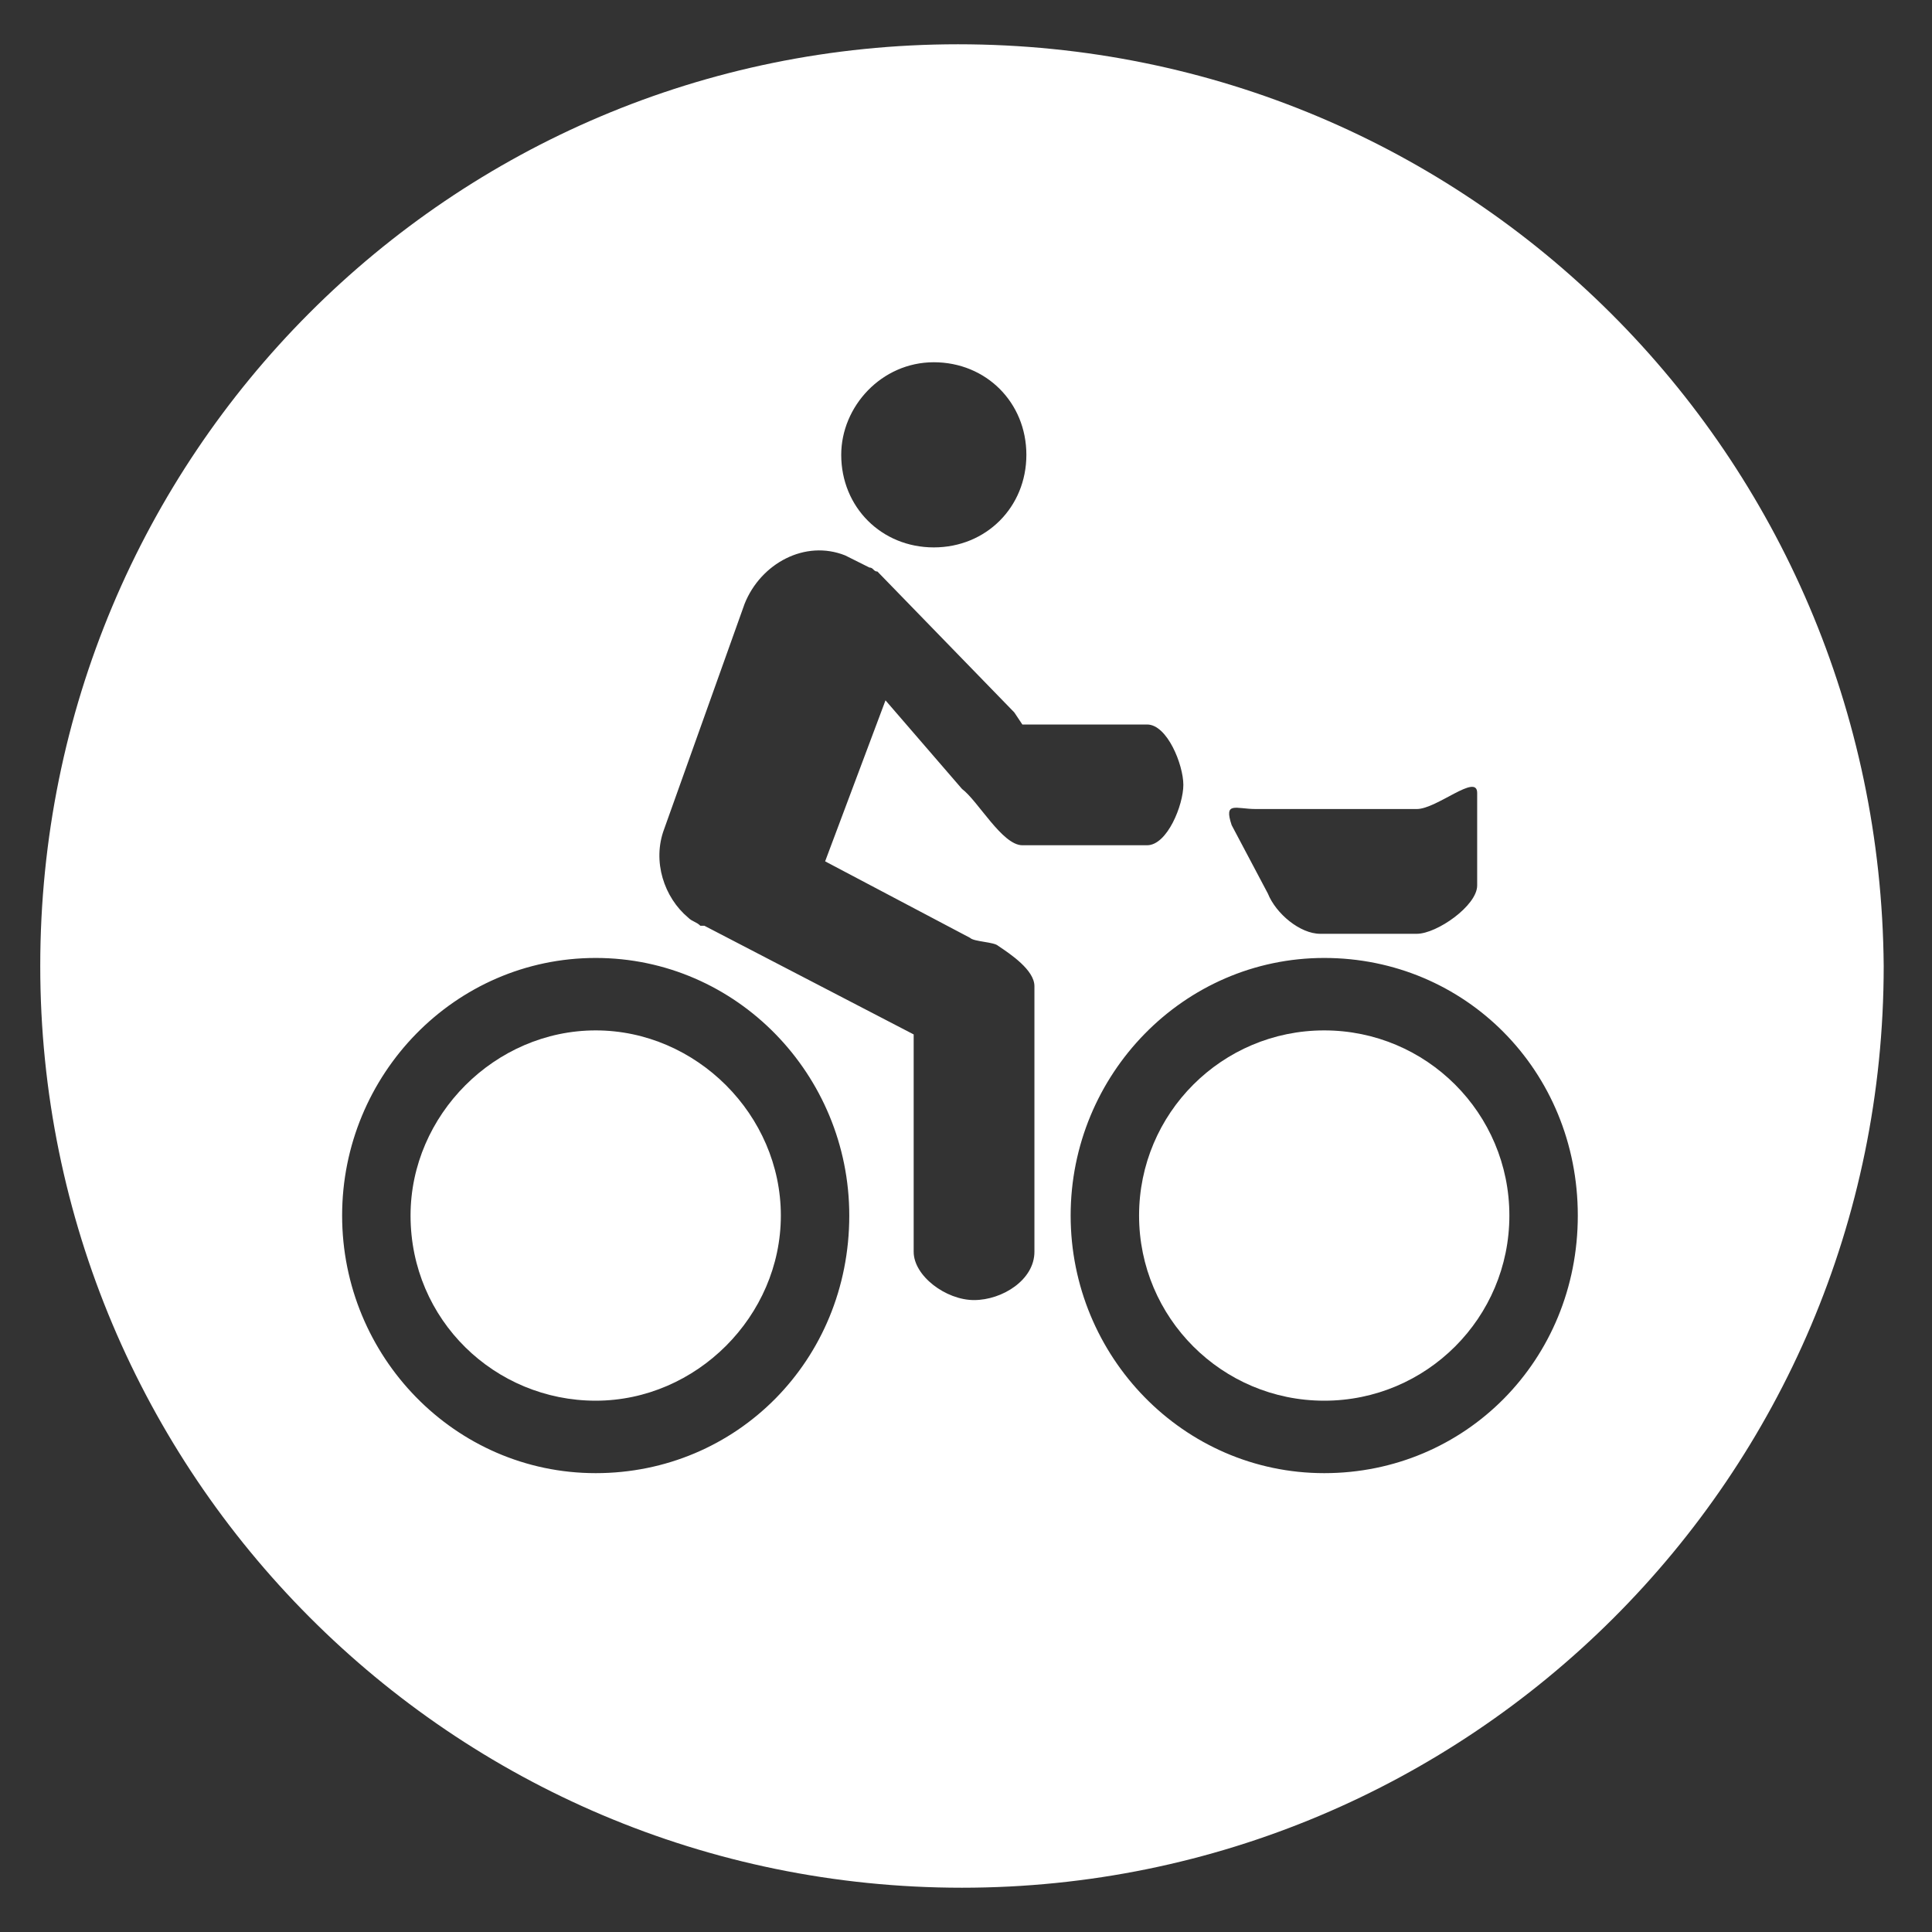
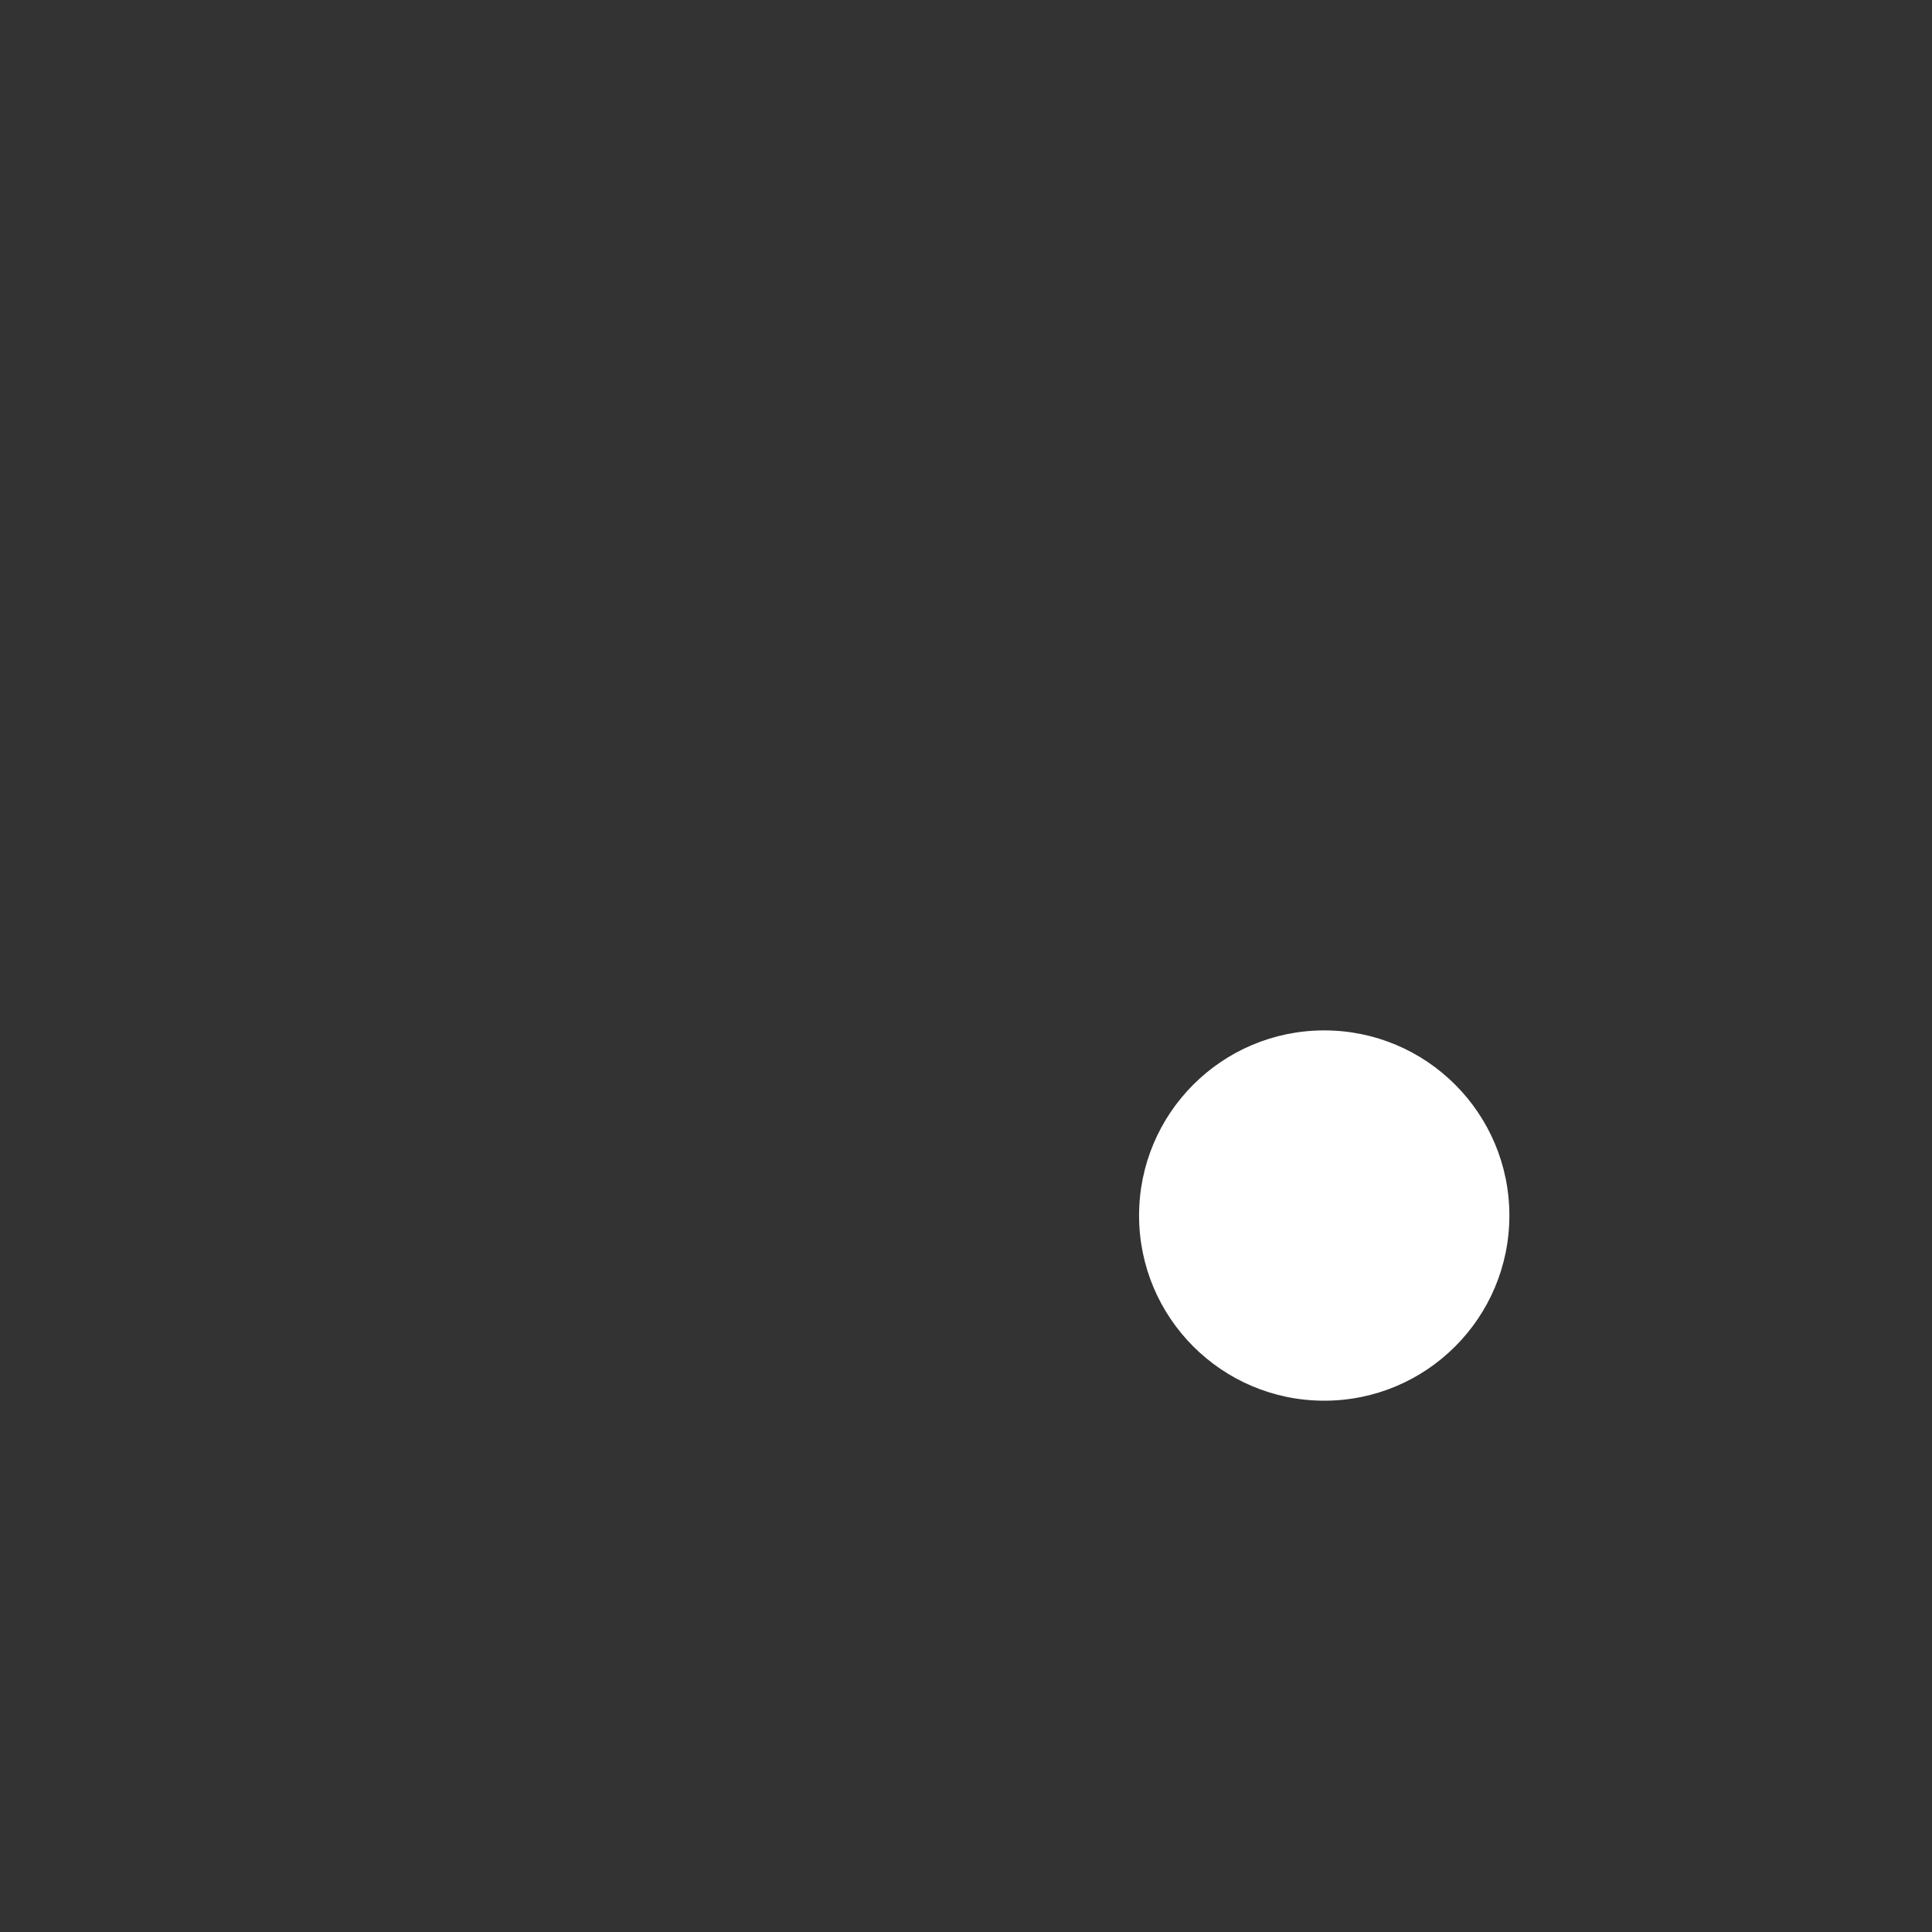
<svg xmlns="http://www.w3.org/2000/svg" version="1.1" id="圖層_1" x="0px" y="0px" viewBox="0 0 48 48" style="enable-background:new 0 0 48 48;" xml:space="preserve">
  <rect x="0" y="0" width="48" height="48" fill="#333333" stroke="none" />
  <style type="text/css">
	.st0{fill:#FFFFFF;}
</style>
  <g>
-     <path class="st0" d="M14.8,25.6c-2.5,0-4.6,2.1-4.6,4.6c0,2.6,2.1,4.6,4.6,4.6c2.5,0,4.6-2.1,4.6-4.6   C19.4,27.7,17.3,25.6,14.8,25.6z" />
    <ellipse class="st0" cx="32.9" cy="30.2" rx="4.6" ry="4.6" />
-     <path class="st0" d="M23.8,1.1C11.2,1.1,1,11.3,1,24c0,12.6,10.2,22.9,22.9,22.9c12.6,0,22.9-10.2,22.9-22.9   C46.7,11.3,36.5,1.1,23.8,1.1z M31.2,20.1h4c0.5,0,1.5-0.9,1.5-0.4V22c0,0.5-1,1.2-1.5,1.2h-2.4c-0.5,0-1.1-0.5-1.3-1l-0.9-1.7   C30.4,19.9,30.7,20.1,31.2,20.1z M23.2,9c1.3,0,2.3,1,2.3,2.3c0,1.3-1,2.3-2.3,2.3c-1.3,0-2.3-1-2.3-2.3C20.9,10.1,21.9,9,23.2,9z    M14.8,36.6c-3.5,0-6.3-2.9-6.3-6.4c0-3.5,2.8-6.4,6.3-6.4c3.5,0,6.3,2.9,6.3,6.4C21.1,33.8,18.3,36.6,14.8,36.6z M24.1,23.3   c0.1,0.1,0.6,0.1,0.7,0.2c0.3,0.2,0.9,0.6,0.9,1v6.6c0,0.7-0.8,1.2-1.5,1.2c-0.7,0-1.5-0.6-1.5-1.2v-5.4L17.5,23c0,0,0,0,0,0   c0,0-0.1,0-0.1,0c-0.1-0.1-0.2-0.1-0.3-0.2c-0.6-0.5-0.9-1.4-0.6-2.2l2-5.6c0.4-1,1.5-1.6,2.5-1.2c0.2,0.1,0.4,0.2,0.6,0.3   c0.1,0,0.1,0.1,0.2,0.1l3.4,3.5c0,0,0.2,0.3,0.2,0.3h3.1c0.5,0,0.9,1,0.9,1.5c0,0.5-0.4,1.5-0.9,1.5h-3.1c-0.5,0-1.1-1.1-1.5-1.4   L22,17.4l-1.5,4L24.1,23.3z M32.9,36.6c-3.5,0-6.3-2.9-6.3-6.4c0-3.5,2.8-6.4,6.3-6.4c3.5,0,6.3,2.8,6.3,6.4   C39.2,33.8,36.4,36.6,32.9,36.6z" />
  </g>
</svg>